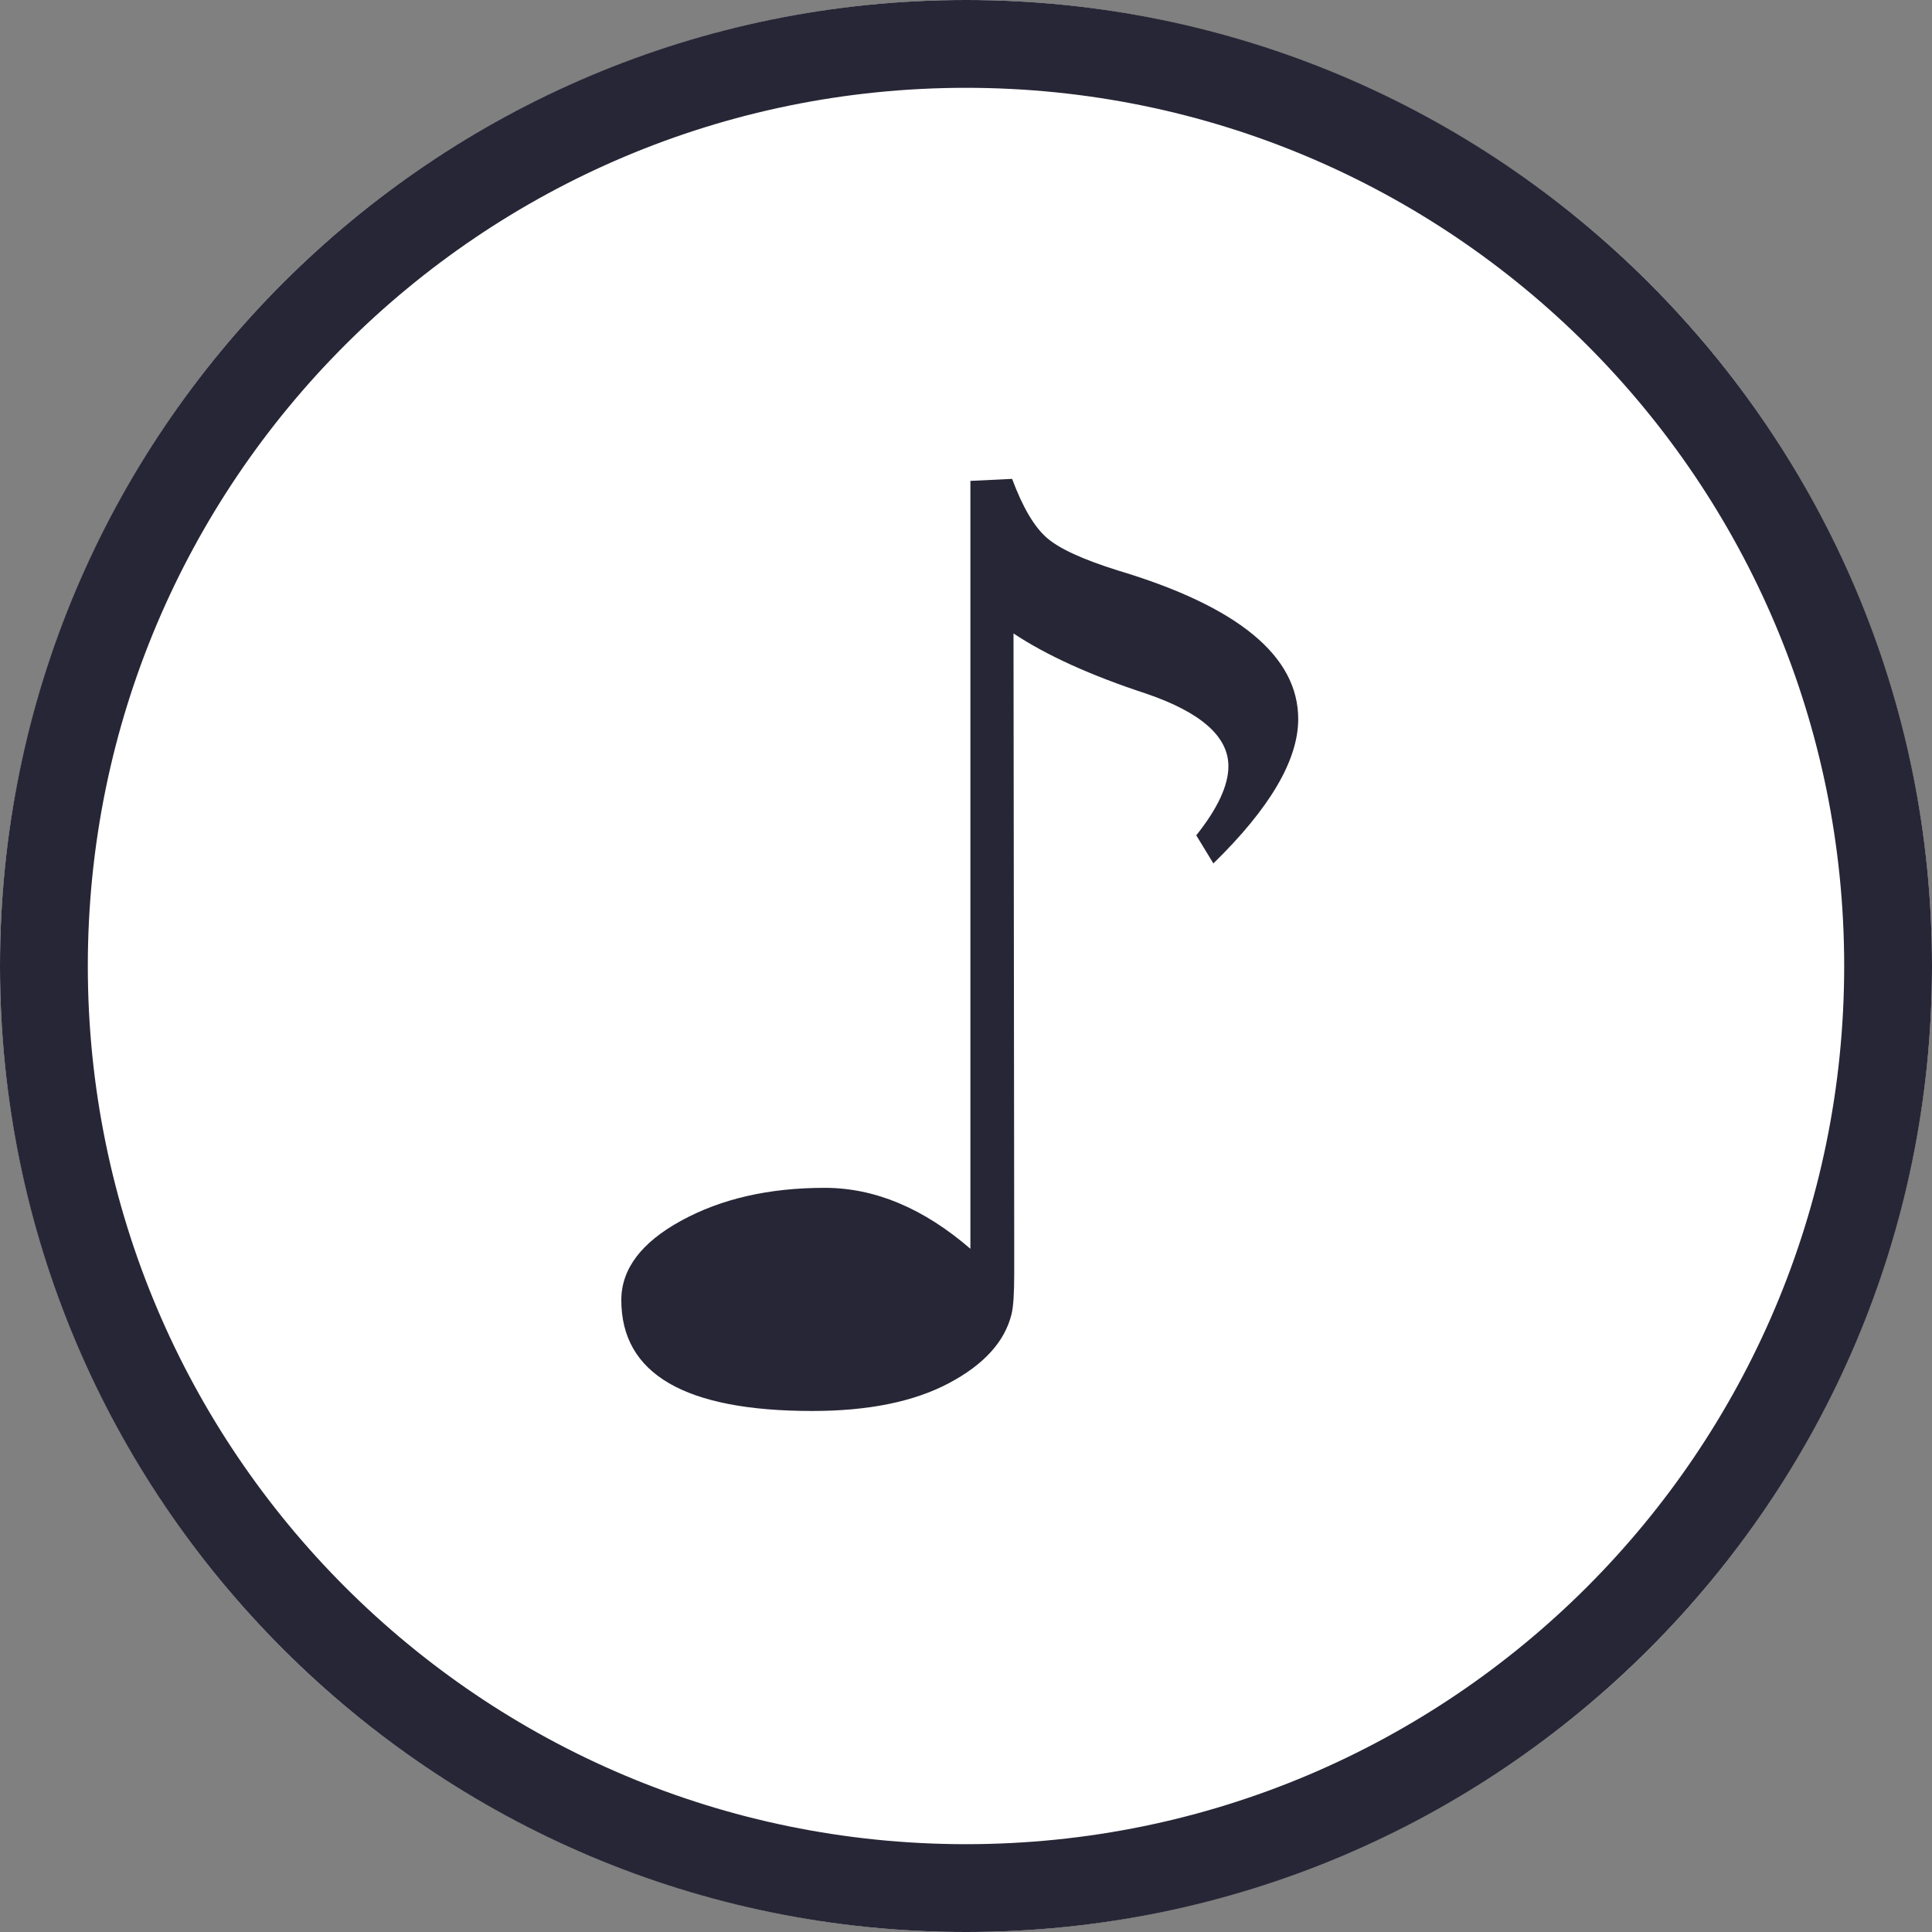
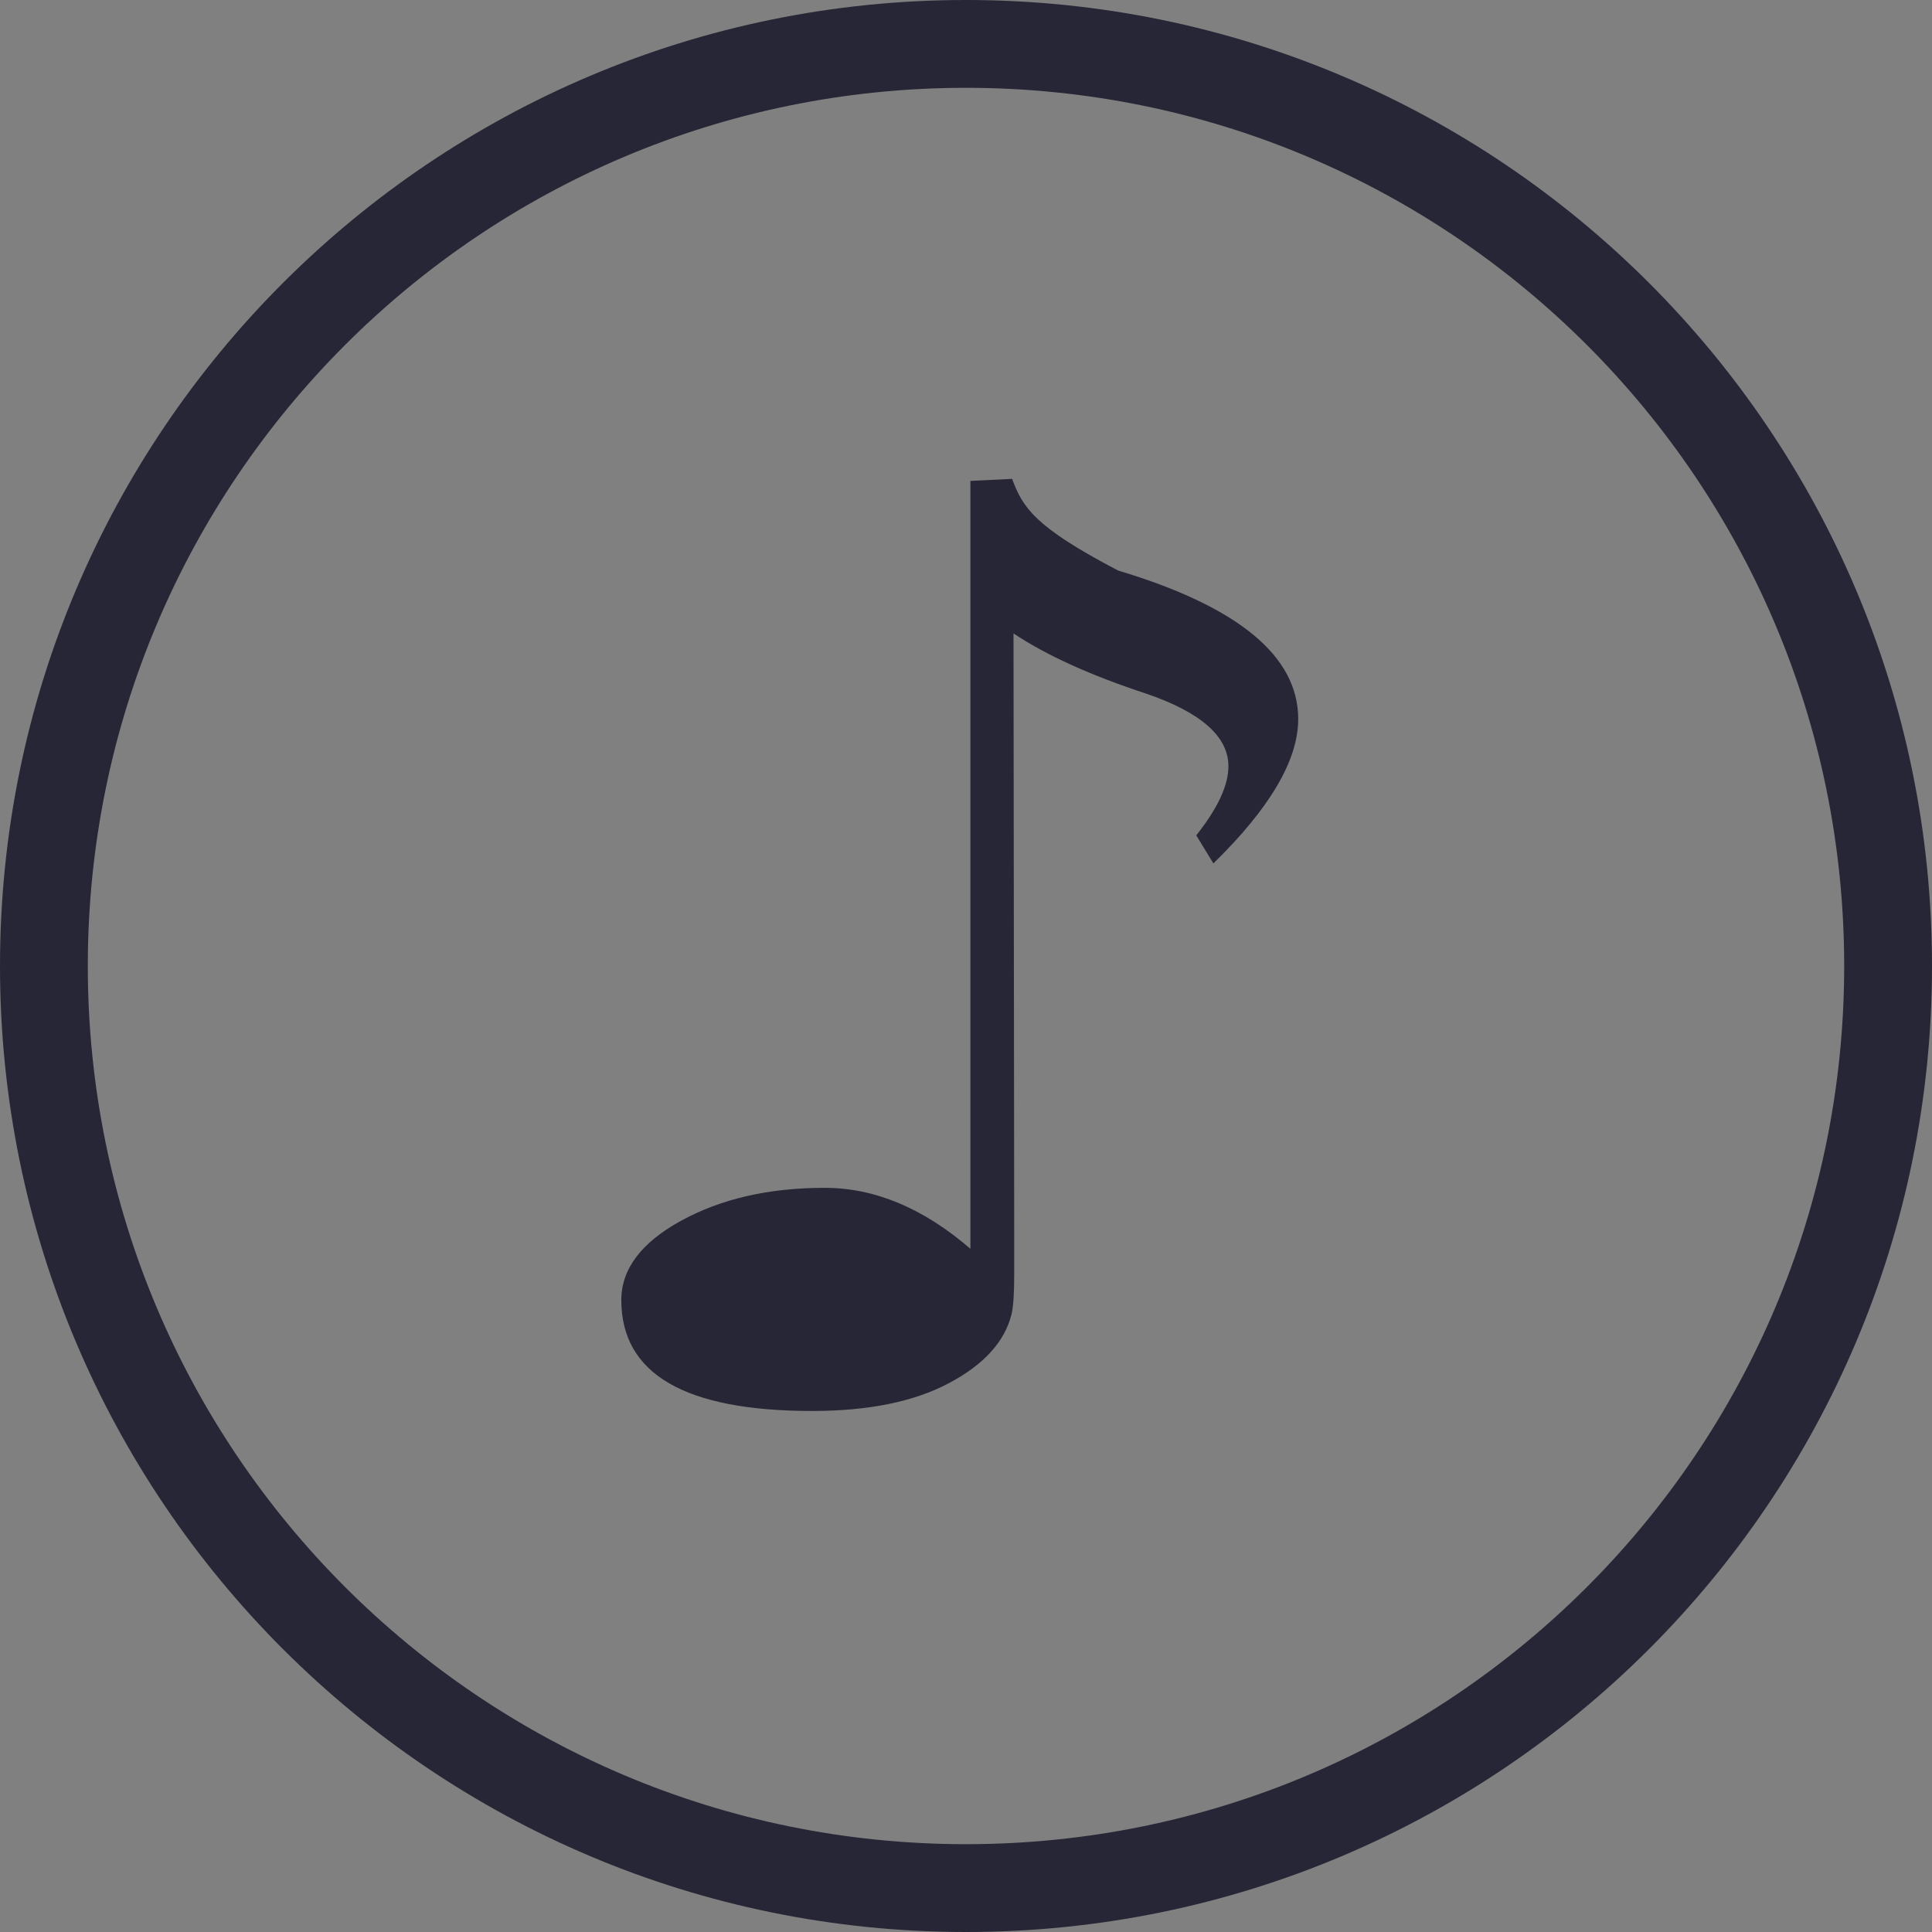
<svg xmlns="http://www.w3.org/2000/svg" width="200" height="200" viewBox="0 0 200 200" fill="none">
  <rect x="0" y="0" width="200" height="200" fill="#808080" stroke="none" />
  <g clip-path="url(#clip0_2008_539)">
-     <circle cx="100" cy="100" r="100" fill="white" />
-     <path d="M200 100C200 44.773 155.227 0 100 0C44.773 0 0 44.773 0 100C0 155.227 44.773 200 100 200C155.227 200 200 155.227 200 100ZM9.091 100C9.091 49.791 49.791 9.091 100 9.091C150.209 9.091 190.909 49.791 190.909 100C190.909 150.209 150.209 190.909 100 190.909C49.791 190.909 9.091 150.209 9.091 100ZM104.709 136.064C104.9 135.309 104.991 133.918 104.991 131.882V128.273L104.918 65.573C108.318 67.836 112.9 69.918 118.664 71.809C124.327 73.746 127.164 76.246 127.164 79.318C127.164 81.3 126.055 83.691 123.836 86.473L125.609 89.382C131.464 83.664 134.391 78.682 134.391 74.436C134.391 67.918 128.182 62.791 115.755 59.064C112.118 57.927 109.645 56.8 108.355 55.664C107.055 54.527 105.864 52.5 104.773 49.573L100.455 49.782V129.273C95.591 125.073 90.564 122.964 85.364 122.964C79.6 122.964 74.654 124.1 70.518 126.364C66.382 128.627 64.318 131.373 64.318 134.582C64.318 142.236 70.909 146.064 84.082 146.064C89.891 146.064 94.6 145.109 98.218 143.191C101.845 141.273 104 138.9 104.709 136.064Z" fill="#272636" />
+     <path d="M200 100C200 44.773 155.227 0 100 0C44.773 0 0 44.773 0 100C0 155.227 44.773 200 100 200C155.227 200 200 155.227 200 100ZM9.091 100C9.091 49.791 49.791 9.091 100 9.091C150.209 9.091 190.909 49.791 190.909 100C190.909 150.209 150.209 190.909 100 190.909C49.791 190.909 9.091 150.209 9.091 100ZM104.709 136.064C104.9 135.309 104.991 133.918 104.991 131.882V128.273L104.918 65.573C108.318 67.836 112.9 69.918 118.664 71.809C124.327 73.746 127.164 76.246 127.164 79.318C127.164 81.3 126.055 83.691 123.836 86.473L125.609 89.382C131.464 83.664 134.391 78.682 134.391 74.436C134.391 67.918 128.182 62.791 115.755 59.064C107.055 54.527 105.864 52.5 104.773 49.573L100.455 49.782V129.273C95.591 125.073 90.564 122.964 85.364 122.964C79.6 122.964 74.654 124.1 70.518 126.364C66.382 128.627 64.318 131.373 64.318 134.582C64.318 142.236 70.909 146.064 84.082 146.064C89.891 146.064 94.6 145.109 98.218 143.191C101.845 141.273 104 138.9 104.709 136.064Z" fill="#272636" />
  </g>
  <defs>
    <clipPath id="clip0_2008_539">
      <rect width="200" height="200" fill="white" />
    </clipPath>
  </defs>
</svg>